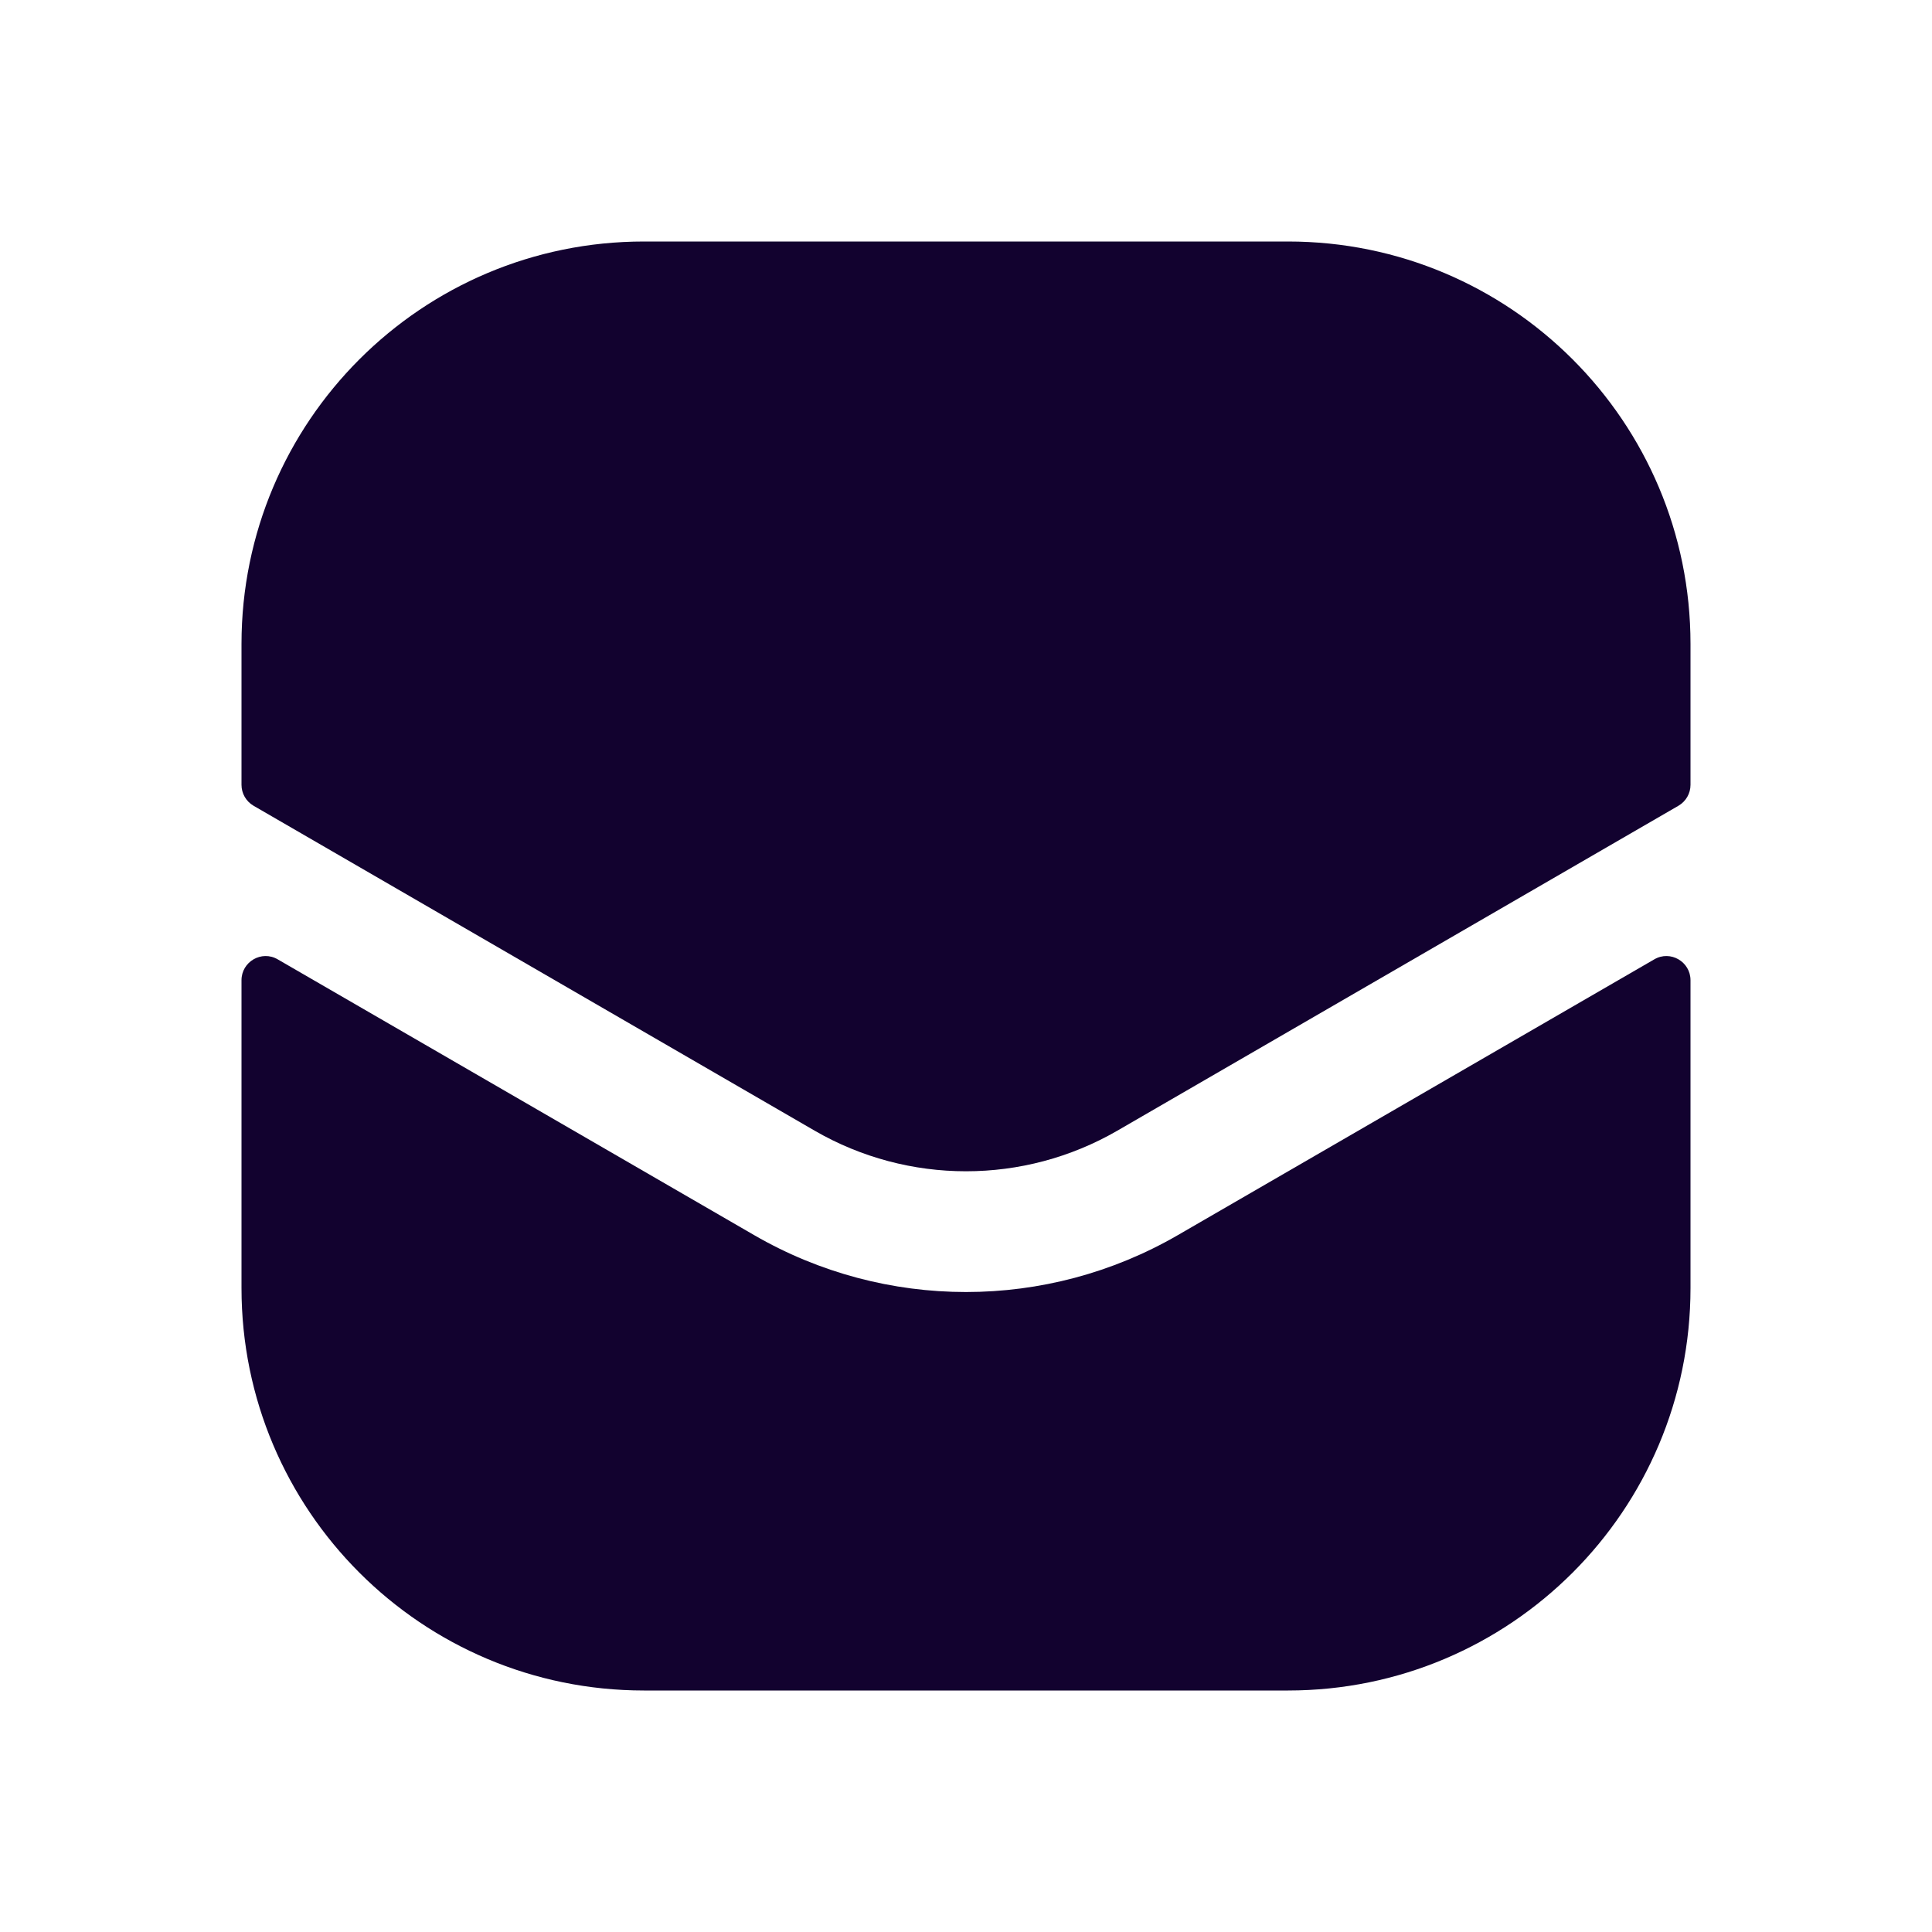
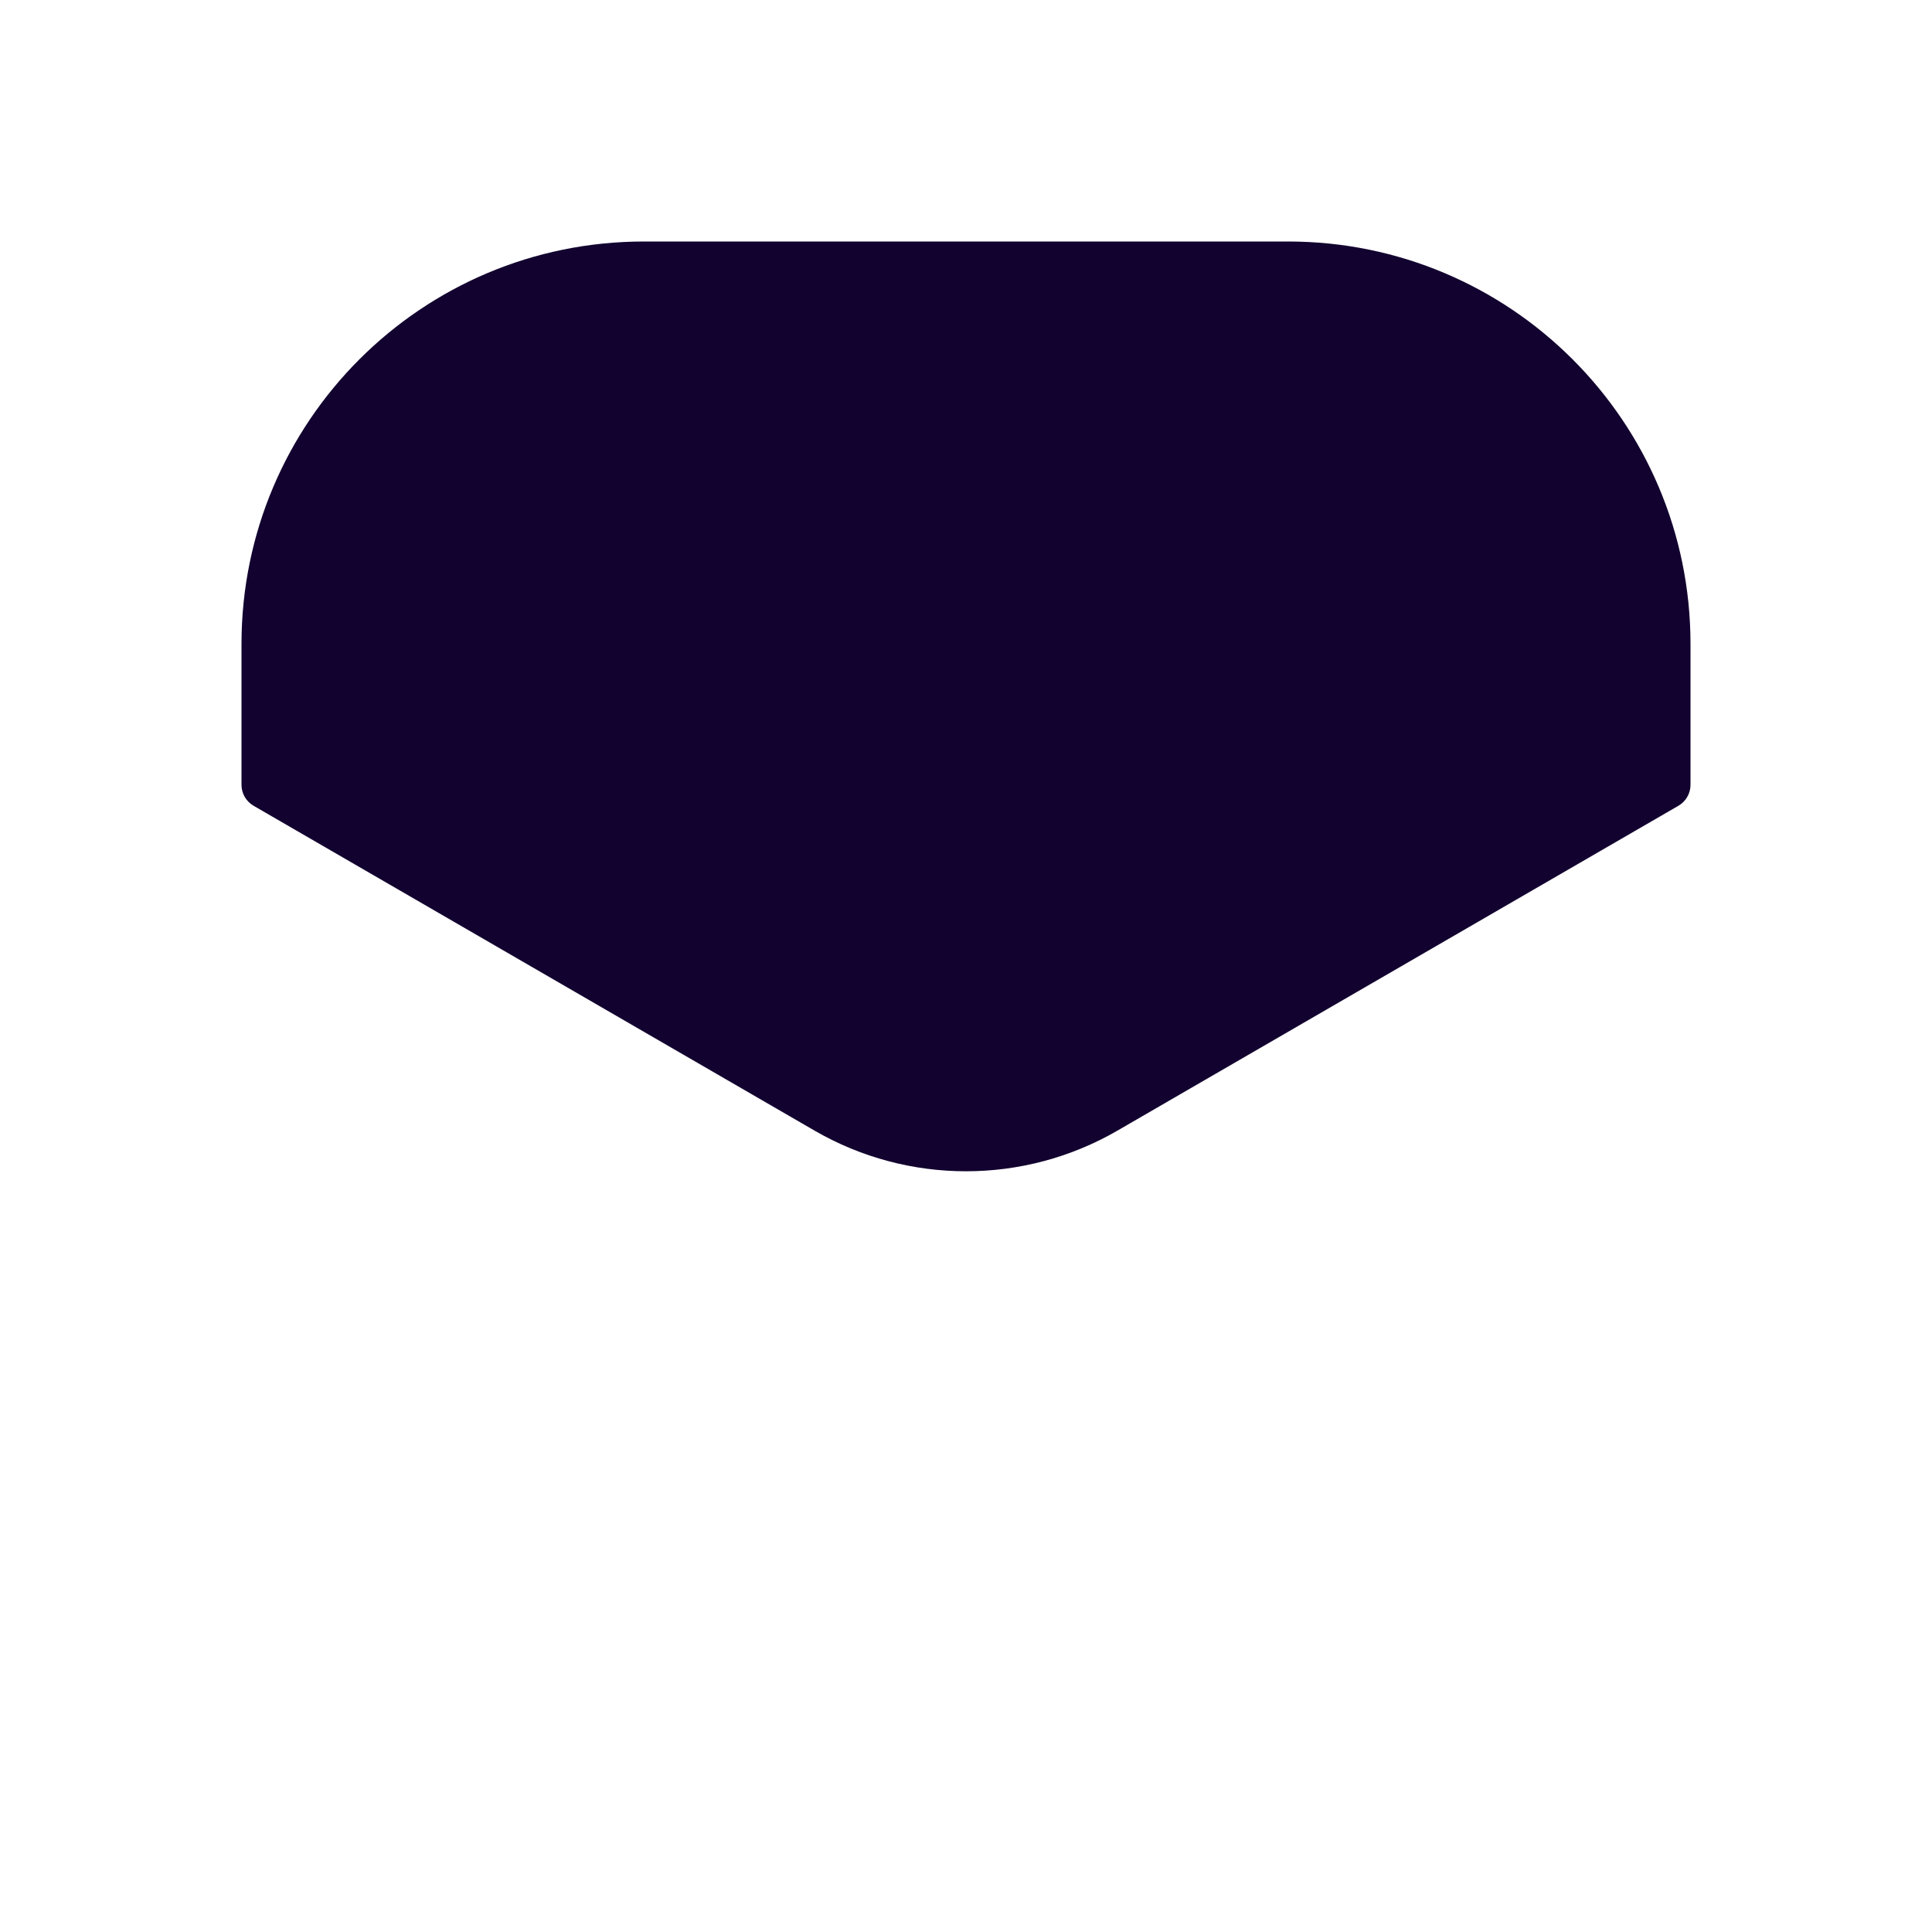
<svg xmlns="http://www.w3.org/2000/svg" width="16" height="16" viewBox="0 0 16 16" fill="none">
  <path d="M5.333 2C3.492 2 2 3.492 2 5.333V6.5C2 6.571 2.038 6.637 2.1 6.673L6.747 9.364C7.522 9.812 8.478 9.812 9.253 9.364L13.9 6.673C13.962 6.637 14 6.571 14 6.5V5.333C14 3.492 12.508 2 10.667 2H5.333Z" fill="#12022F" />
-   <path d="M14 8.118C14 7.964 13.833 7.867 13.7 7.945L9.754 10.229C8.669 10.857 7.331 10.857 6.246 10.229L2.3 7.945C2.167 7.867 2 7.964 2 8.118V10.667C2 12.508 3.492 14 5.333 14H10.667C12.508 14 14 12.508 14 10.667V8.118Z" fill="#12022F" />
</svg>